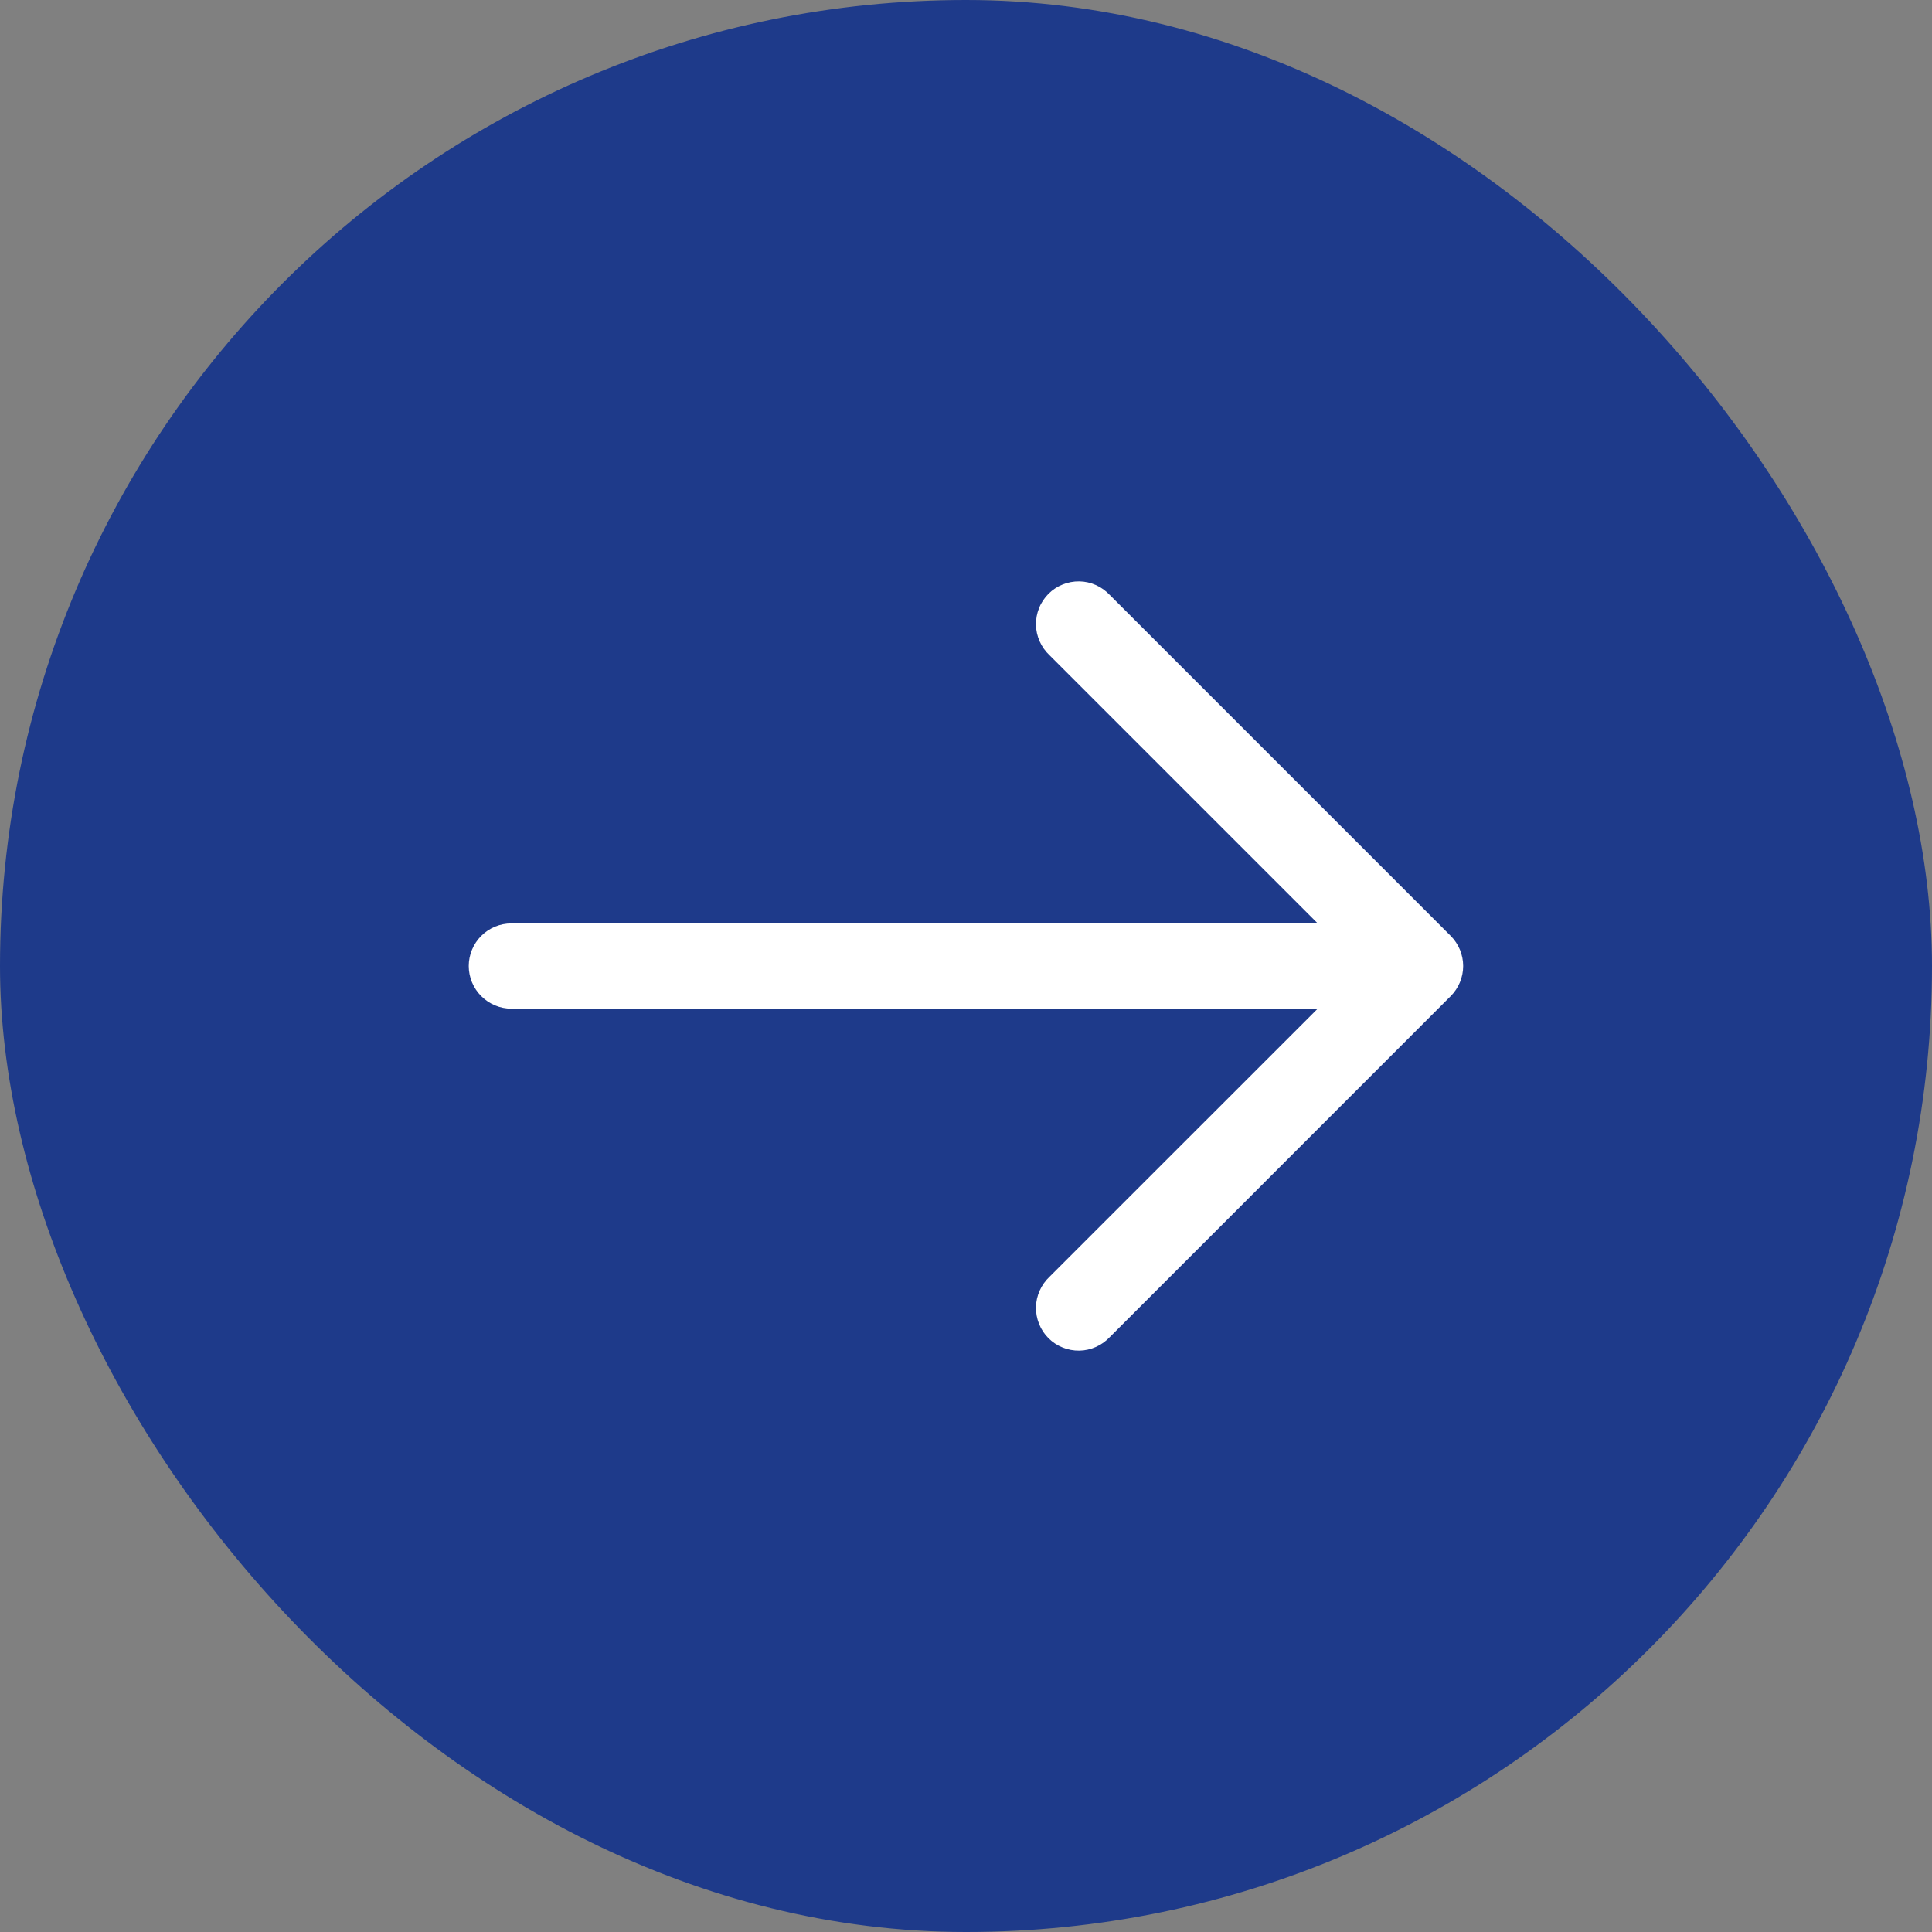
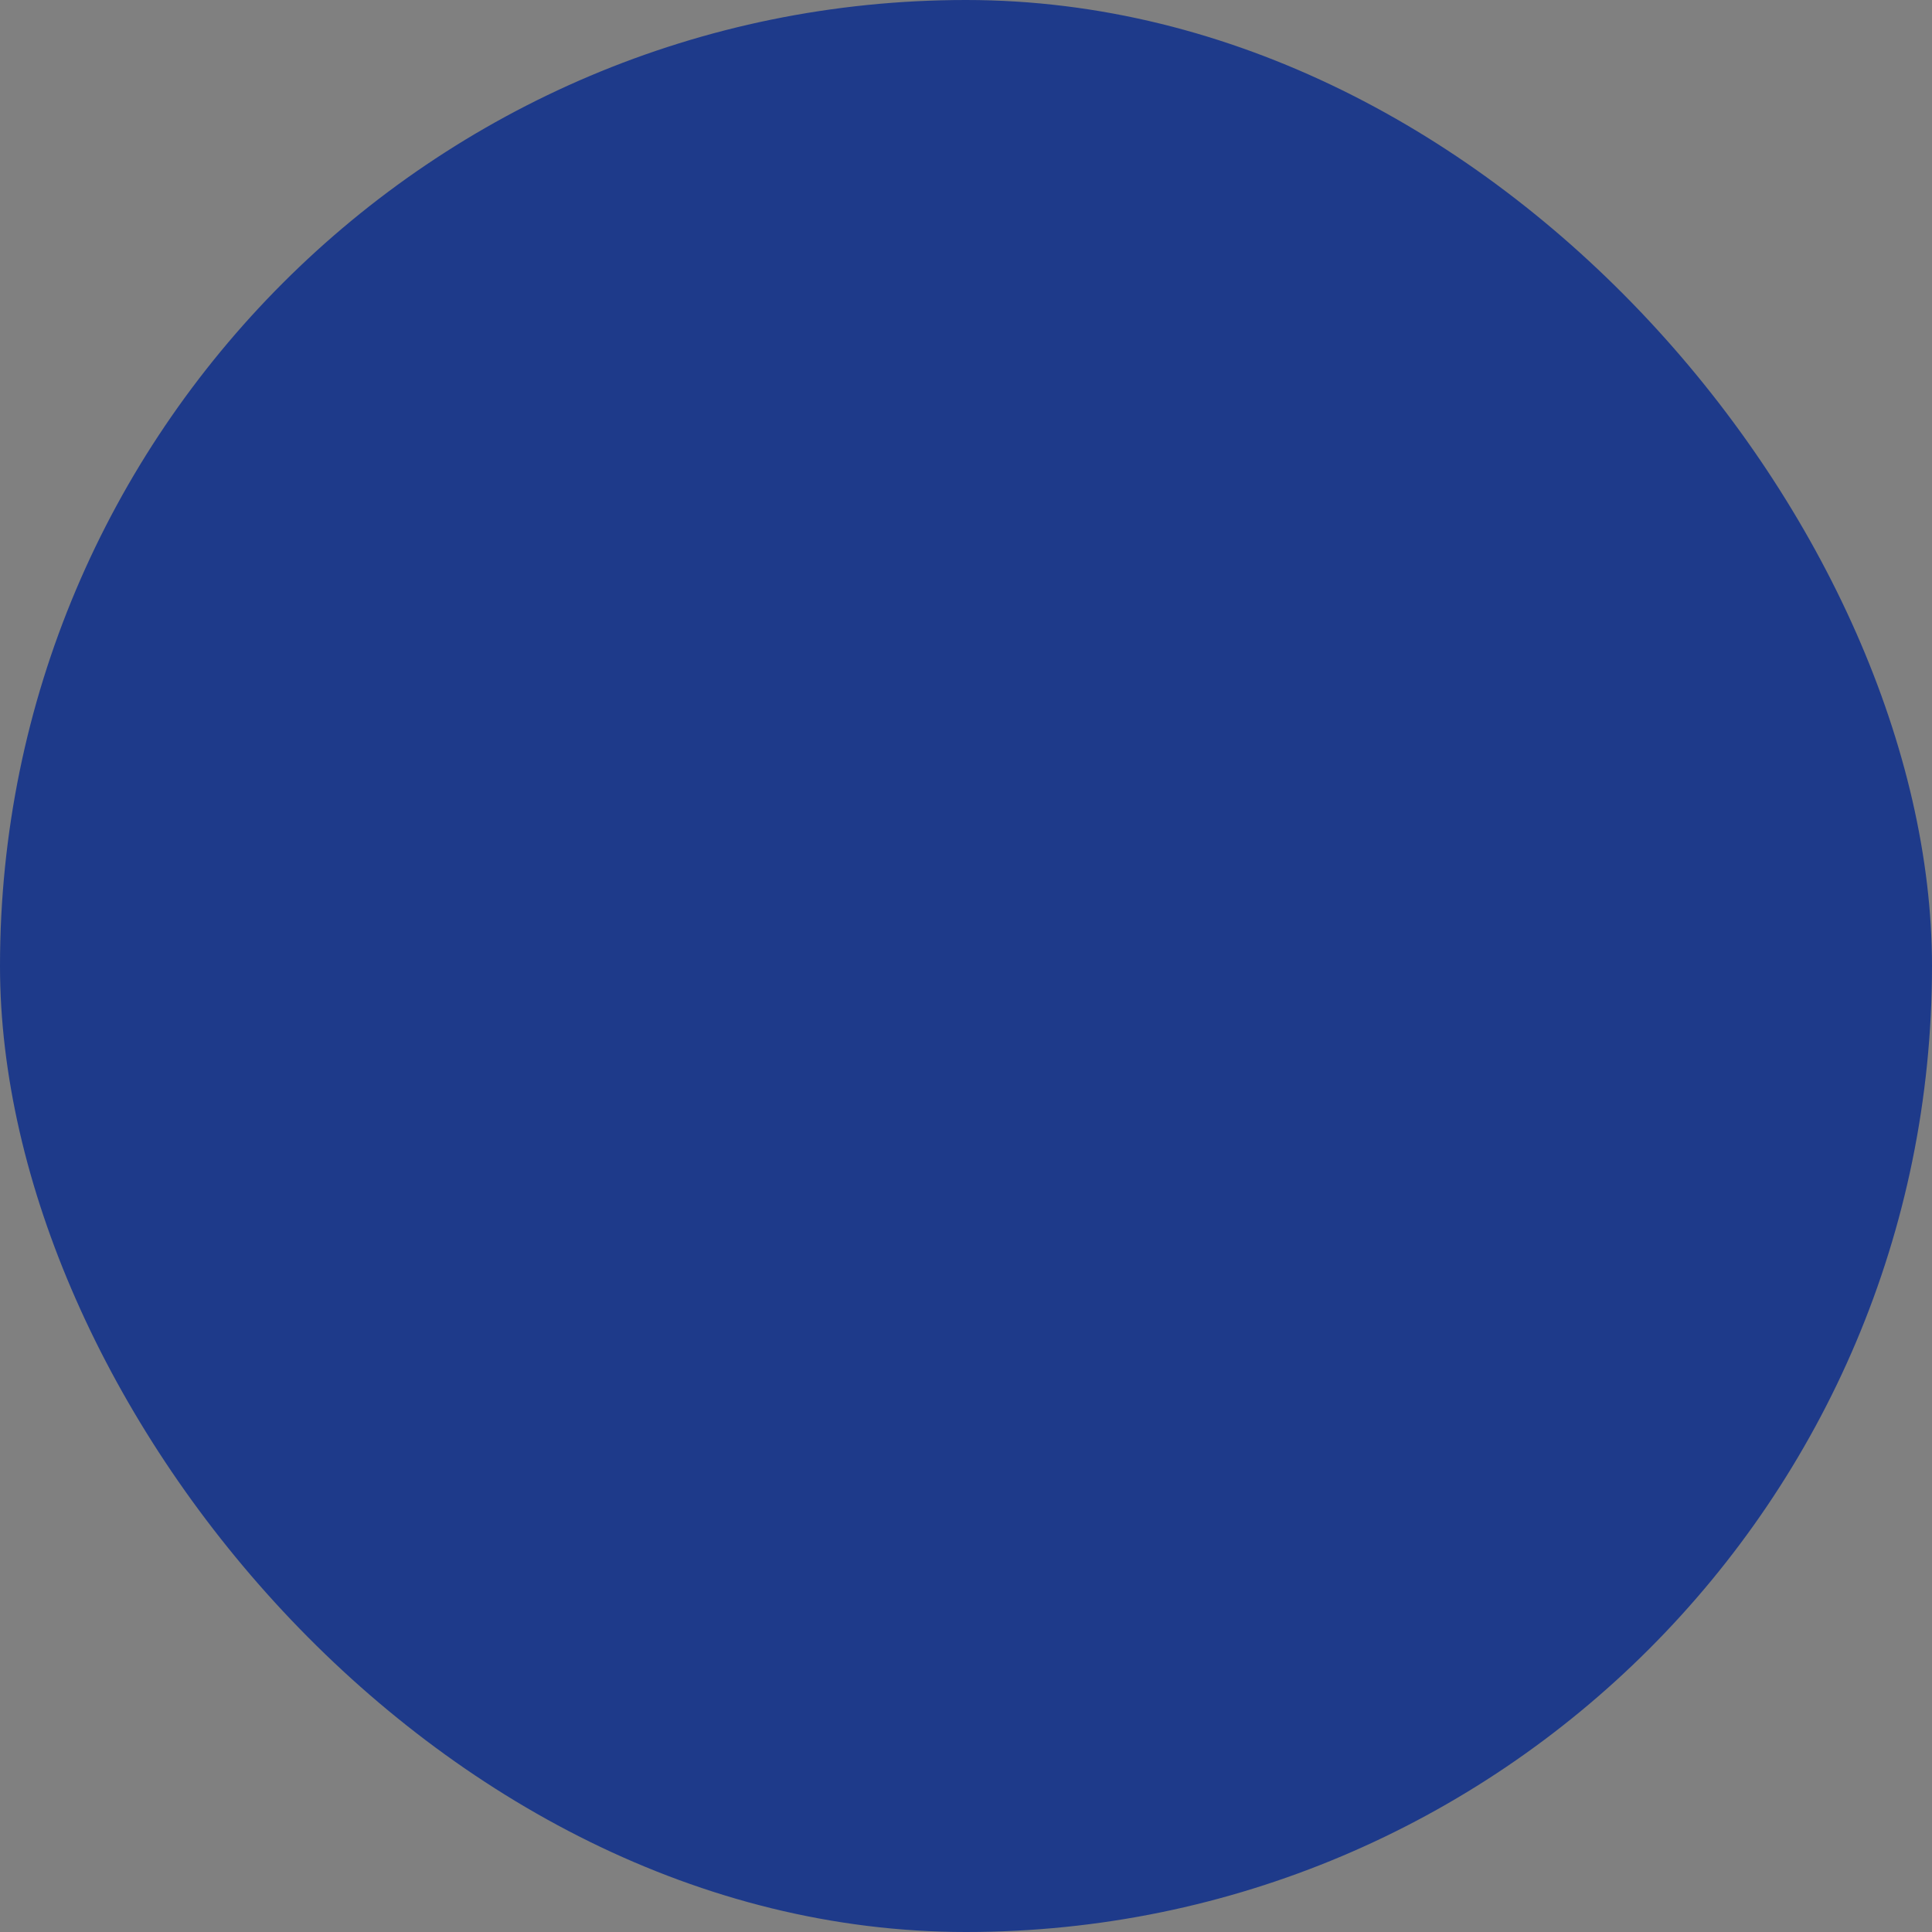
<svg xmlns="http://www.w3.org/2000/svg" width="24" height="24" viewBox="0 0 24 24" fill="none">
  <rect x="0" y="0" width="24" height="24" fill="#808080" stroke="none" />
  <rect width="24" height="24" rx="12" fill="#1E3A8A" />
-   <path fill-rule="evenodd" clip-rule="evenodd" d="M18.021 11.626C18.12 11.725 18.176 11.86 18.176 12C18.176 12.14 18.12 12.275 18.021 12.374L13.786 16.61C13.737 16.662 13.679 16.703 13.614 16.732C13.549 16.761 13.479 16.777 13.408 16.778C13.337 16.779 13.266 16.766 13.2 16.739C13.134 16.713 13.074 16.673 13.024 16.623C12.974 16.573 12.934 16.513 12.908 16.447C12.881 16.381 12.868 16.31 12.869 16.239C12.87 16.168 12.886 16.098 12.915 16.033C12.944 15.968 12.985 15.91 13.037 15.861L16.369 12.53L6.353 12.53C6.212 12.53 6.078 12.474 5.978 12.374C5.879 12.275 5.823 12.14 5.823 12C5.823 11.86 5.879 11.725 5.978 11.626C6.078 11.526 6.212 11.471 6.353 11.471L16.369 11.471L13.037 8.139C12.985 8.09 12.944 8.032 12.915 7.967C12.886 7.902 12.87 7.832 12.869 7.761C12.868 7.69 12.881 7.619 12.908 7.553C12.934 7.487 12.974 7.428 13.024 7.377C13.074 7.327 13.134 7.287 13.2 7.261C13.266 7.234 13.337 7.221 13.408 7.222C13.479 7.223 13.549 7.239 13.614 7.268C13.679 7.297 13.737 7.339 13.786 7.391L18.021 11.626Z" fill="white" />
</svg>